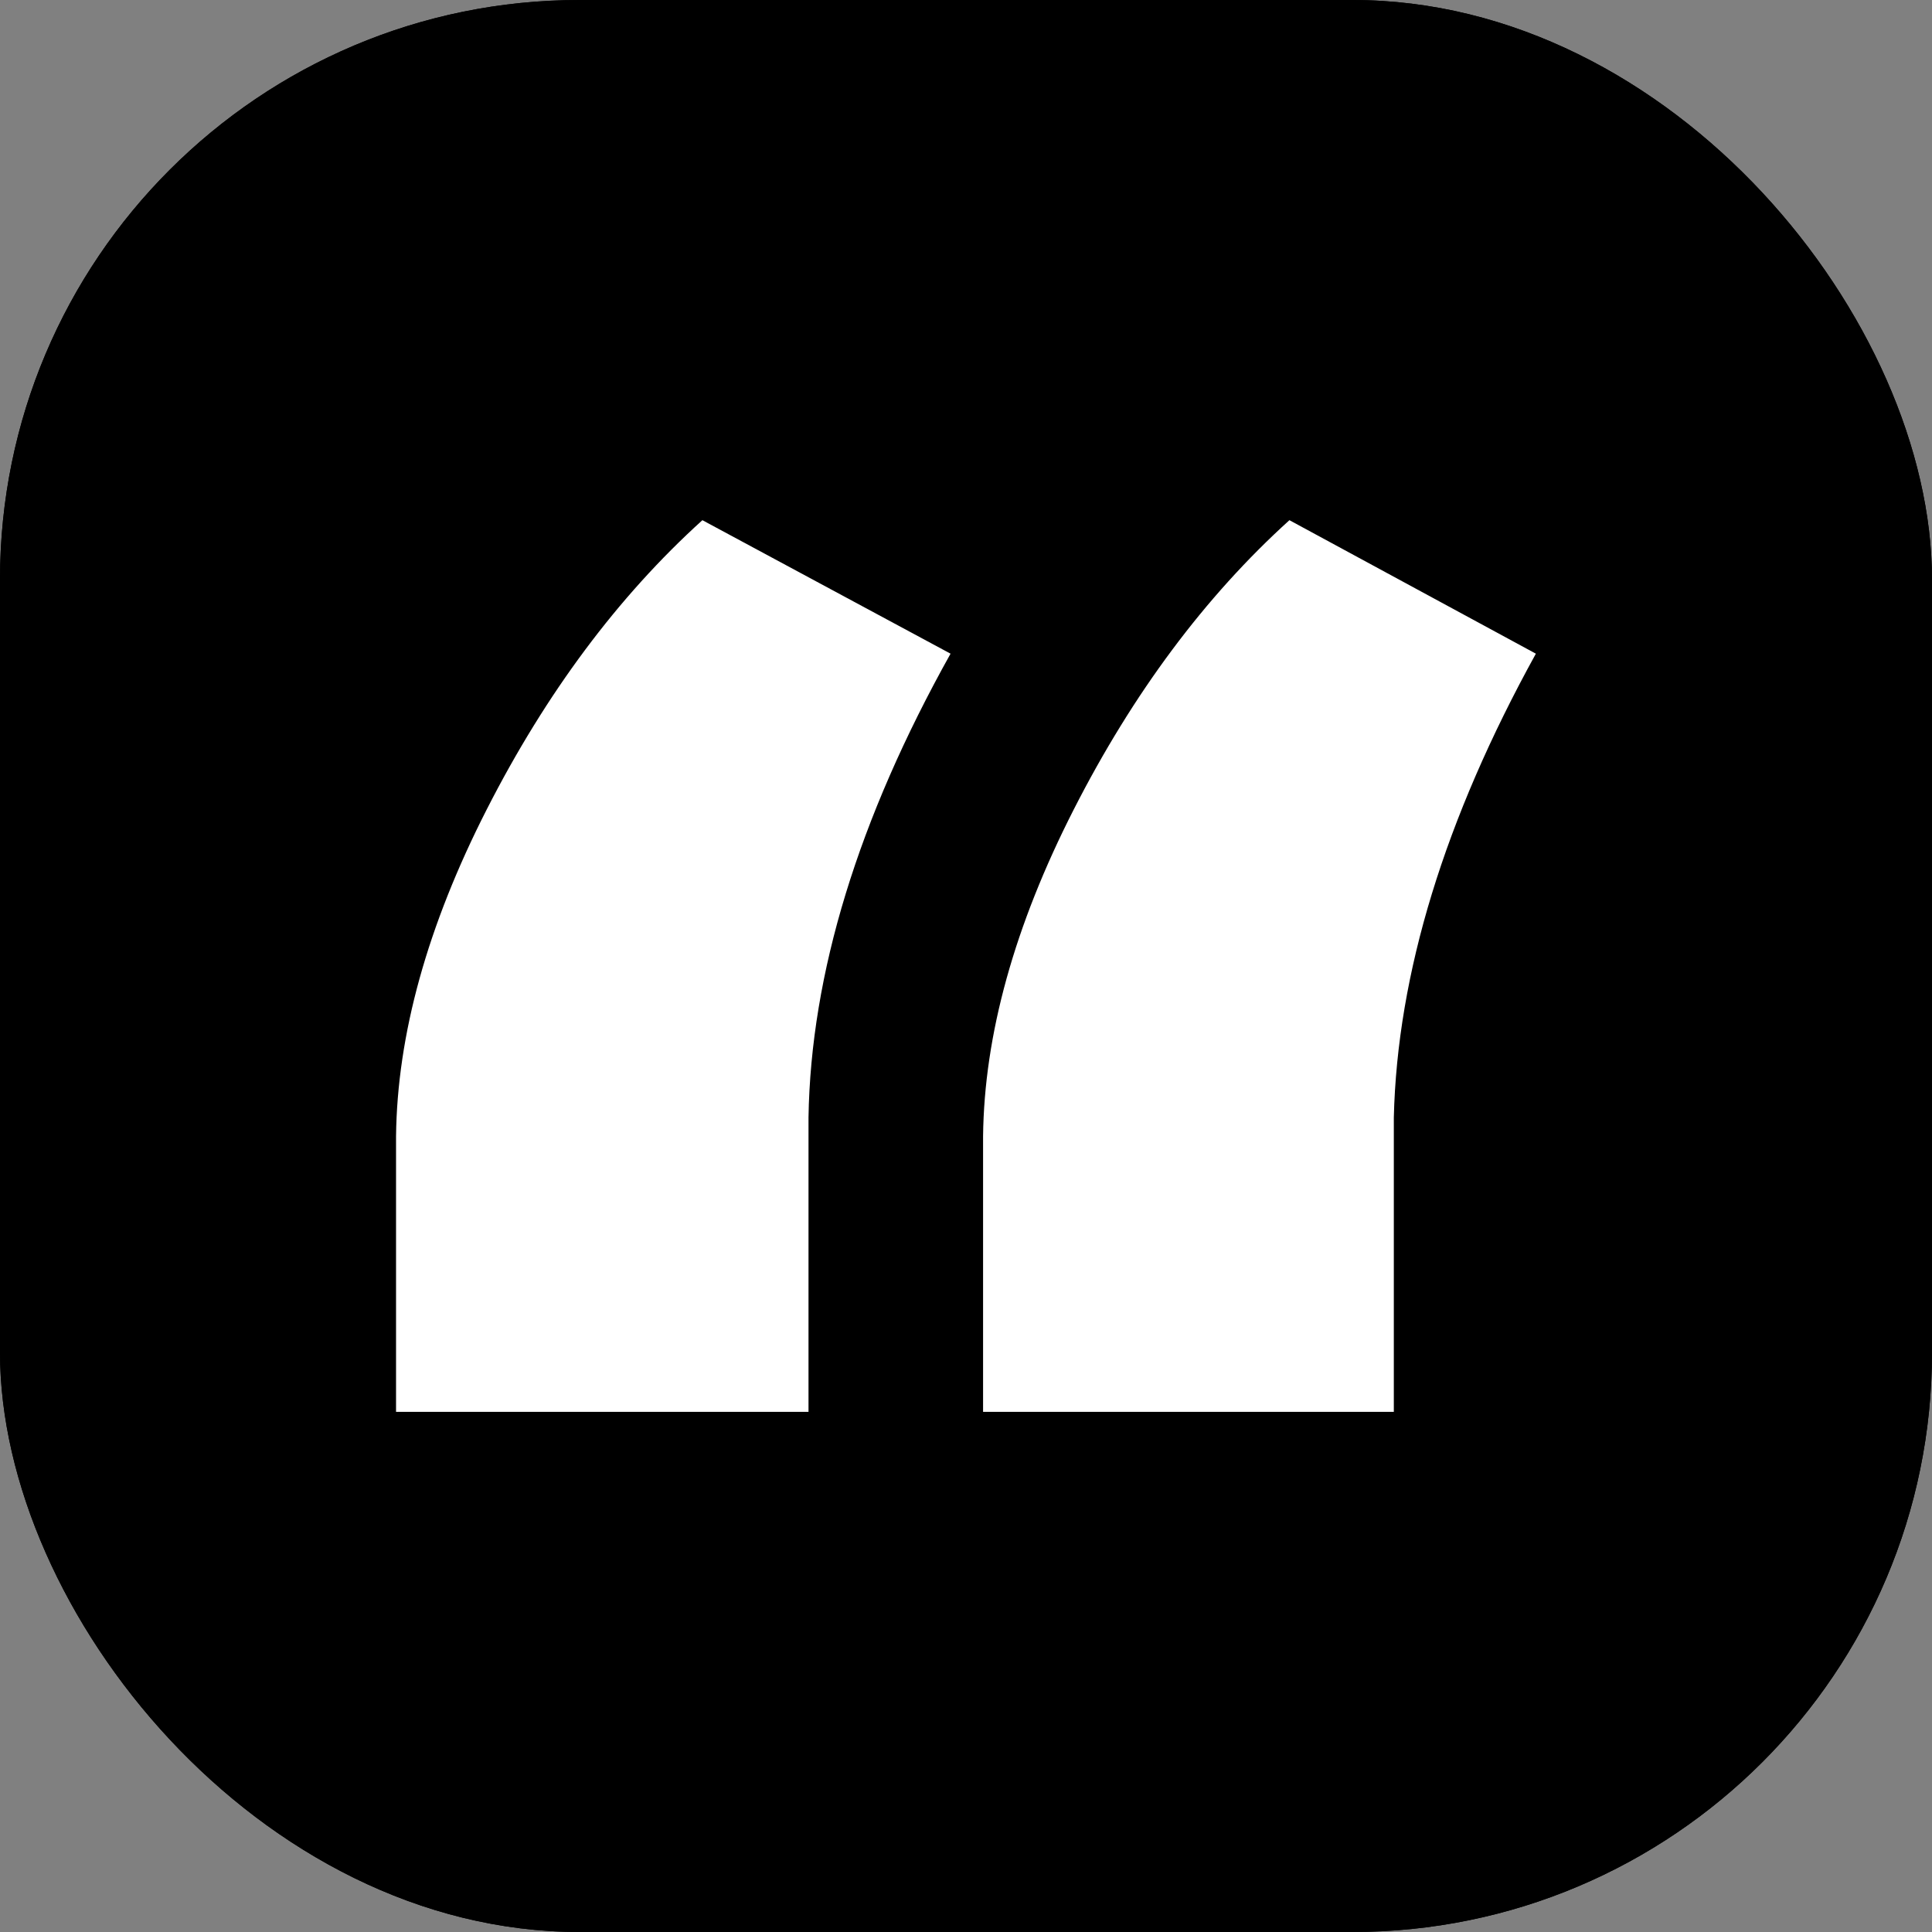
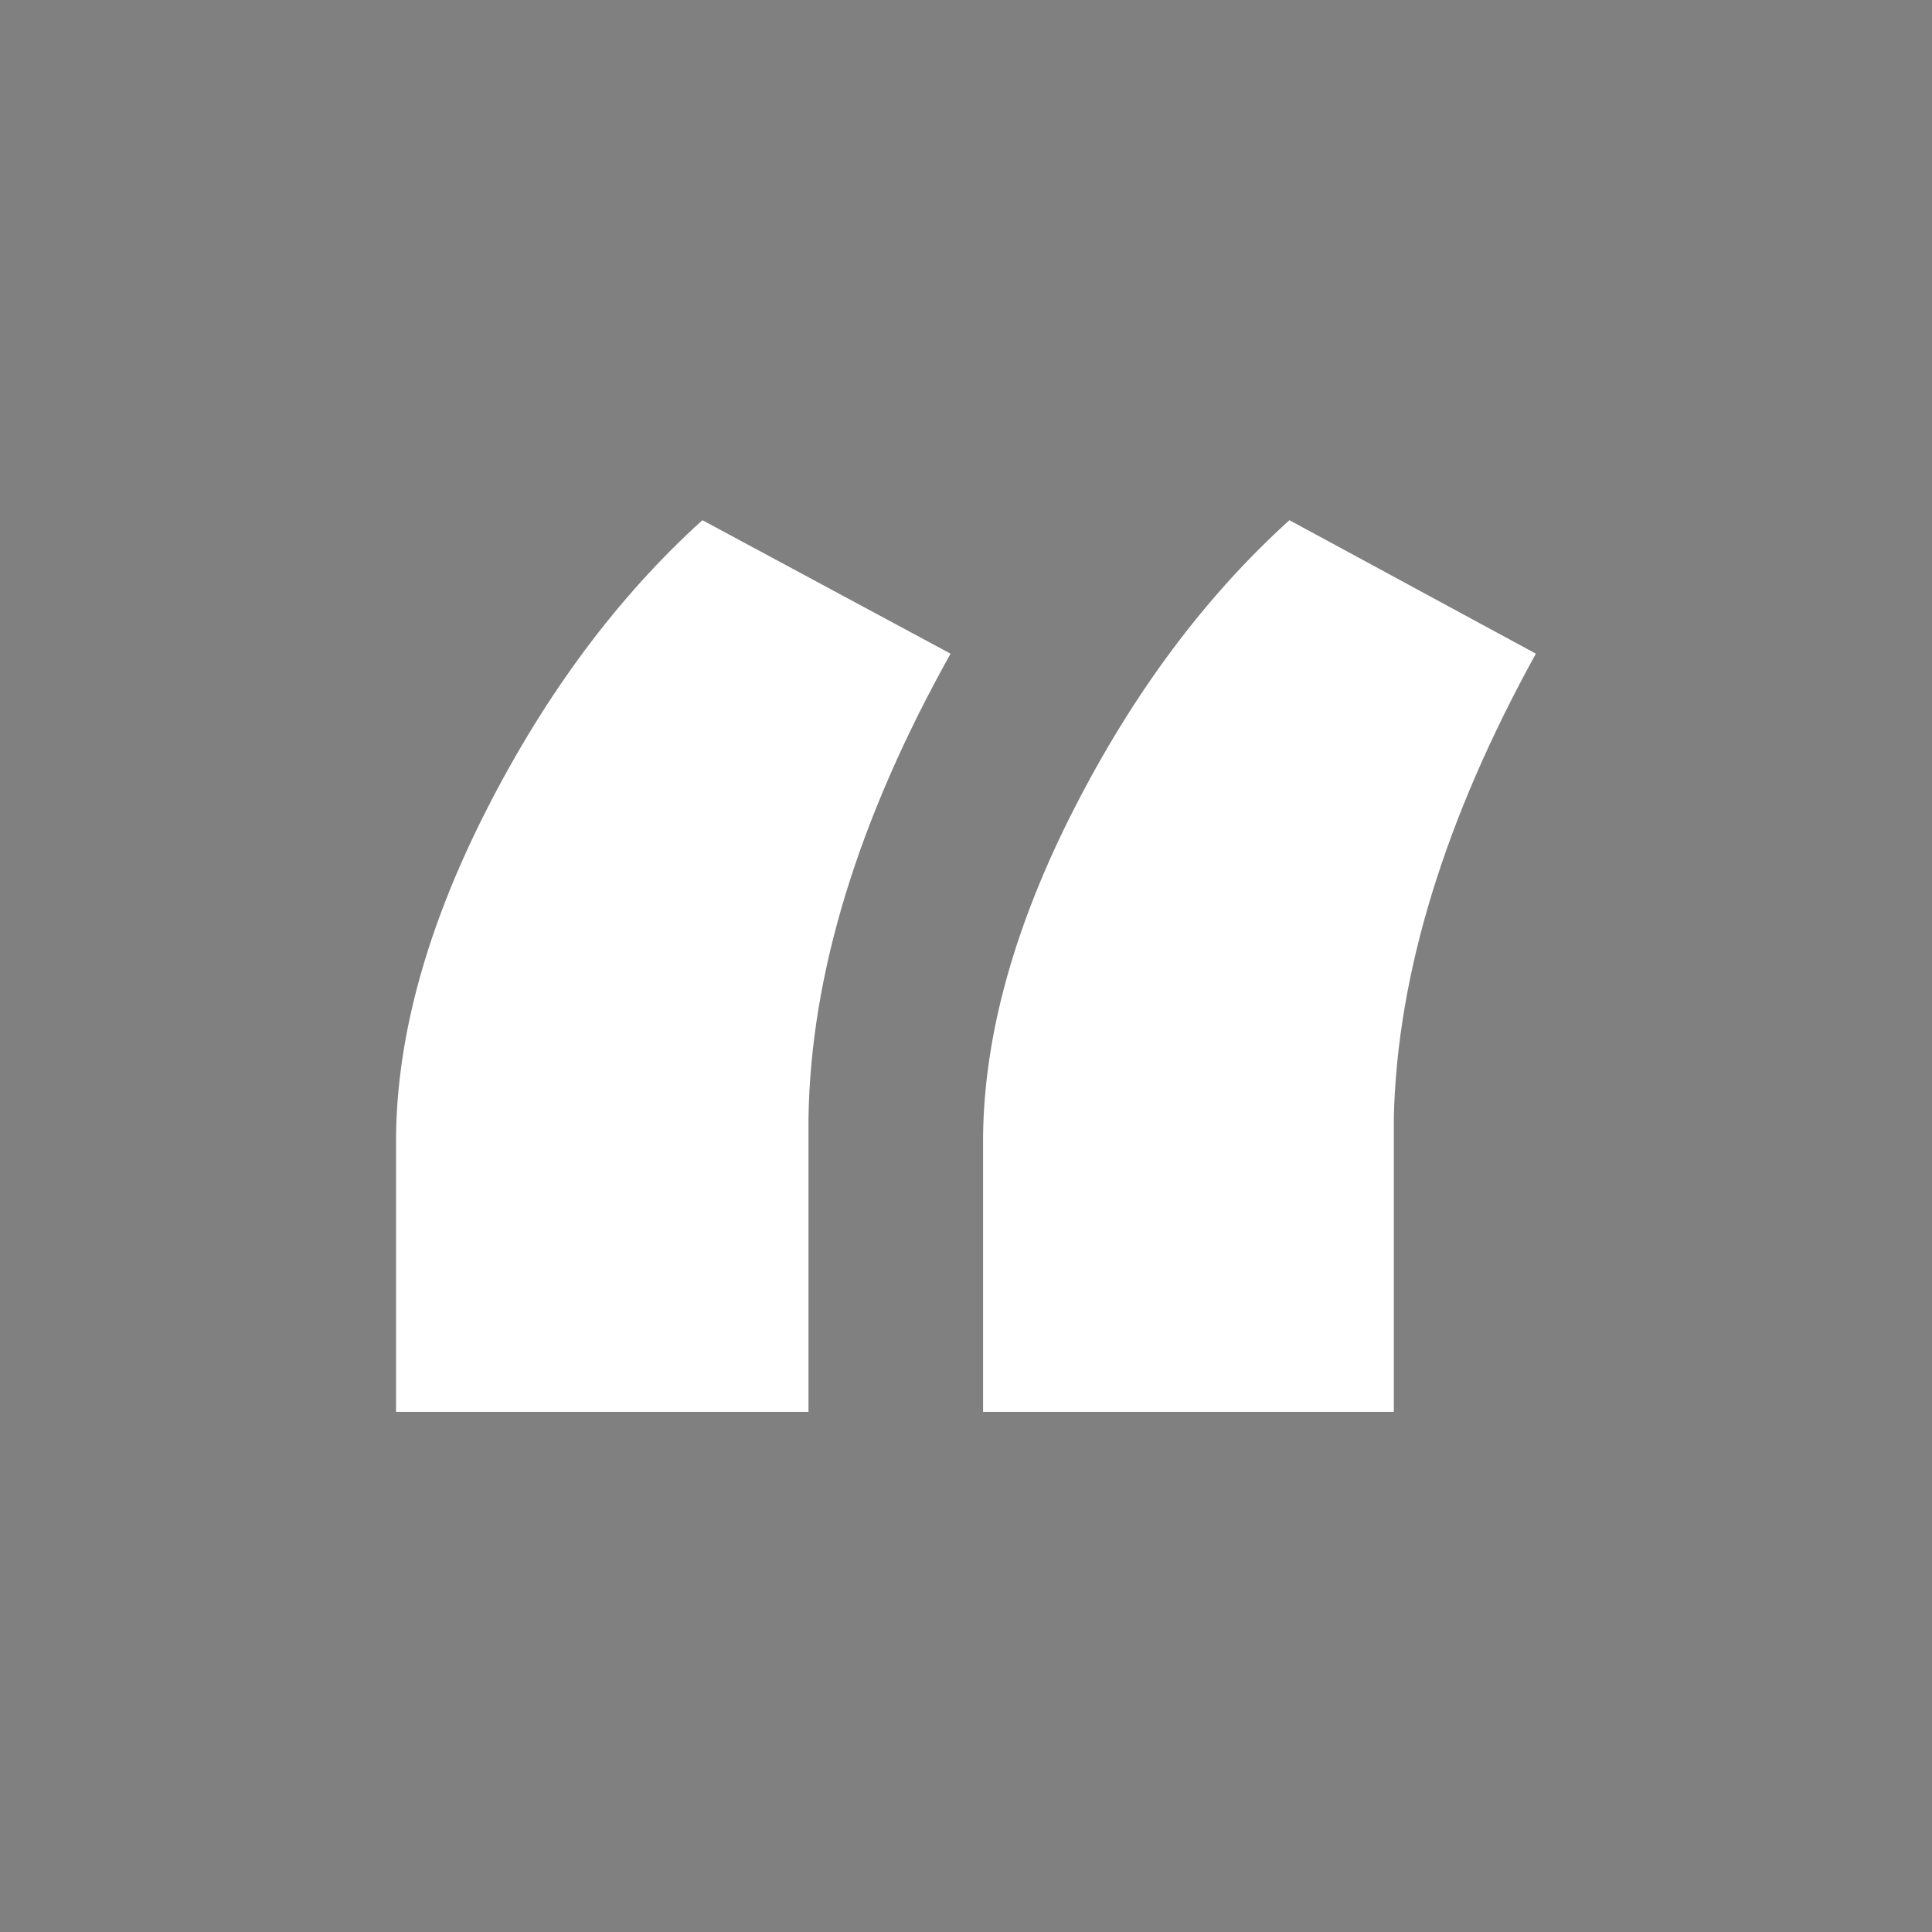
<svg xmlns="http://www.w3.org/2000/svg" version="1.1" width="1000" height="1000">
  <rect width="100%" height="100%" fill="#808080" stroke="none" />
  <g clip-path="url(#SvgjsClipPath1197)">
-     <rect width="1000" height="1000" fill="#000000" />
    <g transform="matrix(5,0,0,5,0,0)">
      <svg version="1.1" width="200" height="200">
        <svg version="1.1" viewBox="0 0 200 200">
-           <rect width="200" height="200" fill="url('#gradient')" />
          <defs>
            <linearGradient id="gradient" gradientTransform="rotate(0 0.5 0.5)">
              <stop offset="0%" stop-color="#000000" />
              <stop offset="100%" stop-color="#000000" />
            </linearGradient>
            <clipPath id="SvgjsClipPath1197">
              <rect width="1000" height="1000" x="0" y="0" rx="300" ry="300" />
            </clipPath>
          </defs>
          <g>
            <g fill="#ffffff" transform="matrix(17.717,0,0,17.717,21.155,326.514)" stroke="#bdd2de" stroke-width="0">
              <path d="M2.91-15.39L2.91-15.39L4.36-14.61Q3.55-13.16 3.53-11.90L3.53-11.90L3.53-10.18L1.12-10.18L1.12-11.79Q1.13-12.68 1.65-13.70Q2.17-14.72 2.91-15.39ZM6.34-15.39L6.34-15.39L7.78-14.61Q6.98-13.16 6.95-11.90L6.95-11.90L6.95-10.18L4.55-10.18L4.55-11.79Q4.56-12.68 5.08-13.70Q5.60-14.72 6.34-15.39Z" />
            </g>
          </g>
        </svg>
      </svg>
    </g>
  </g>
</svg>